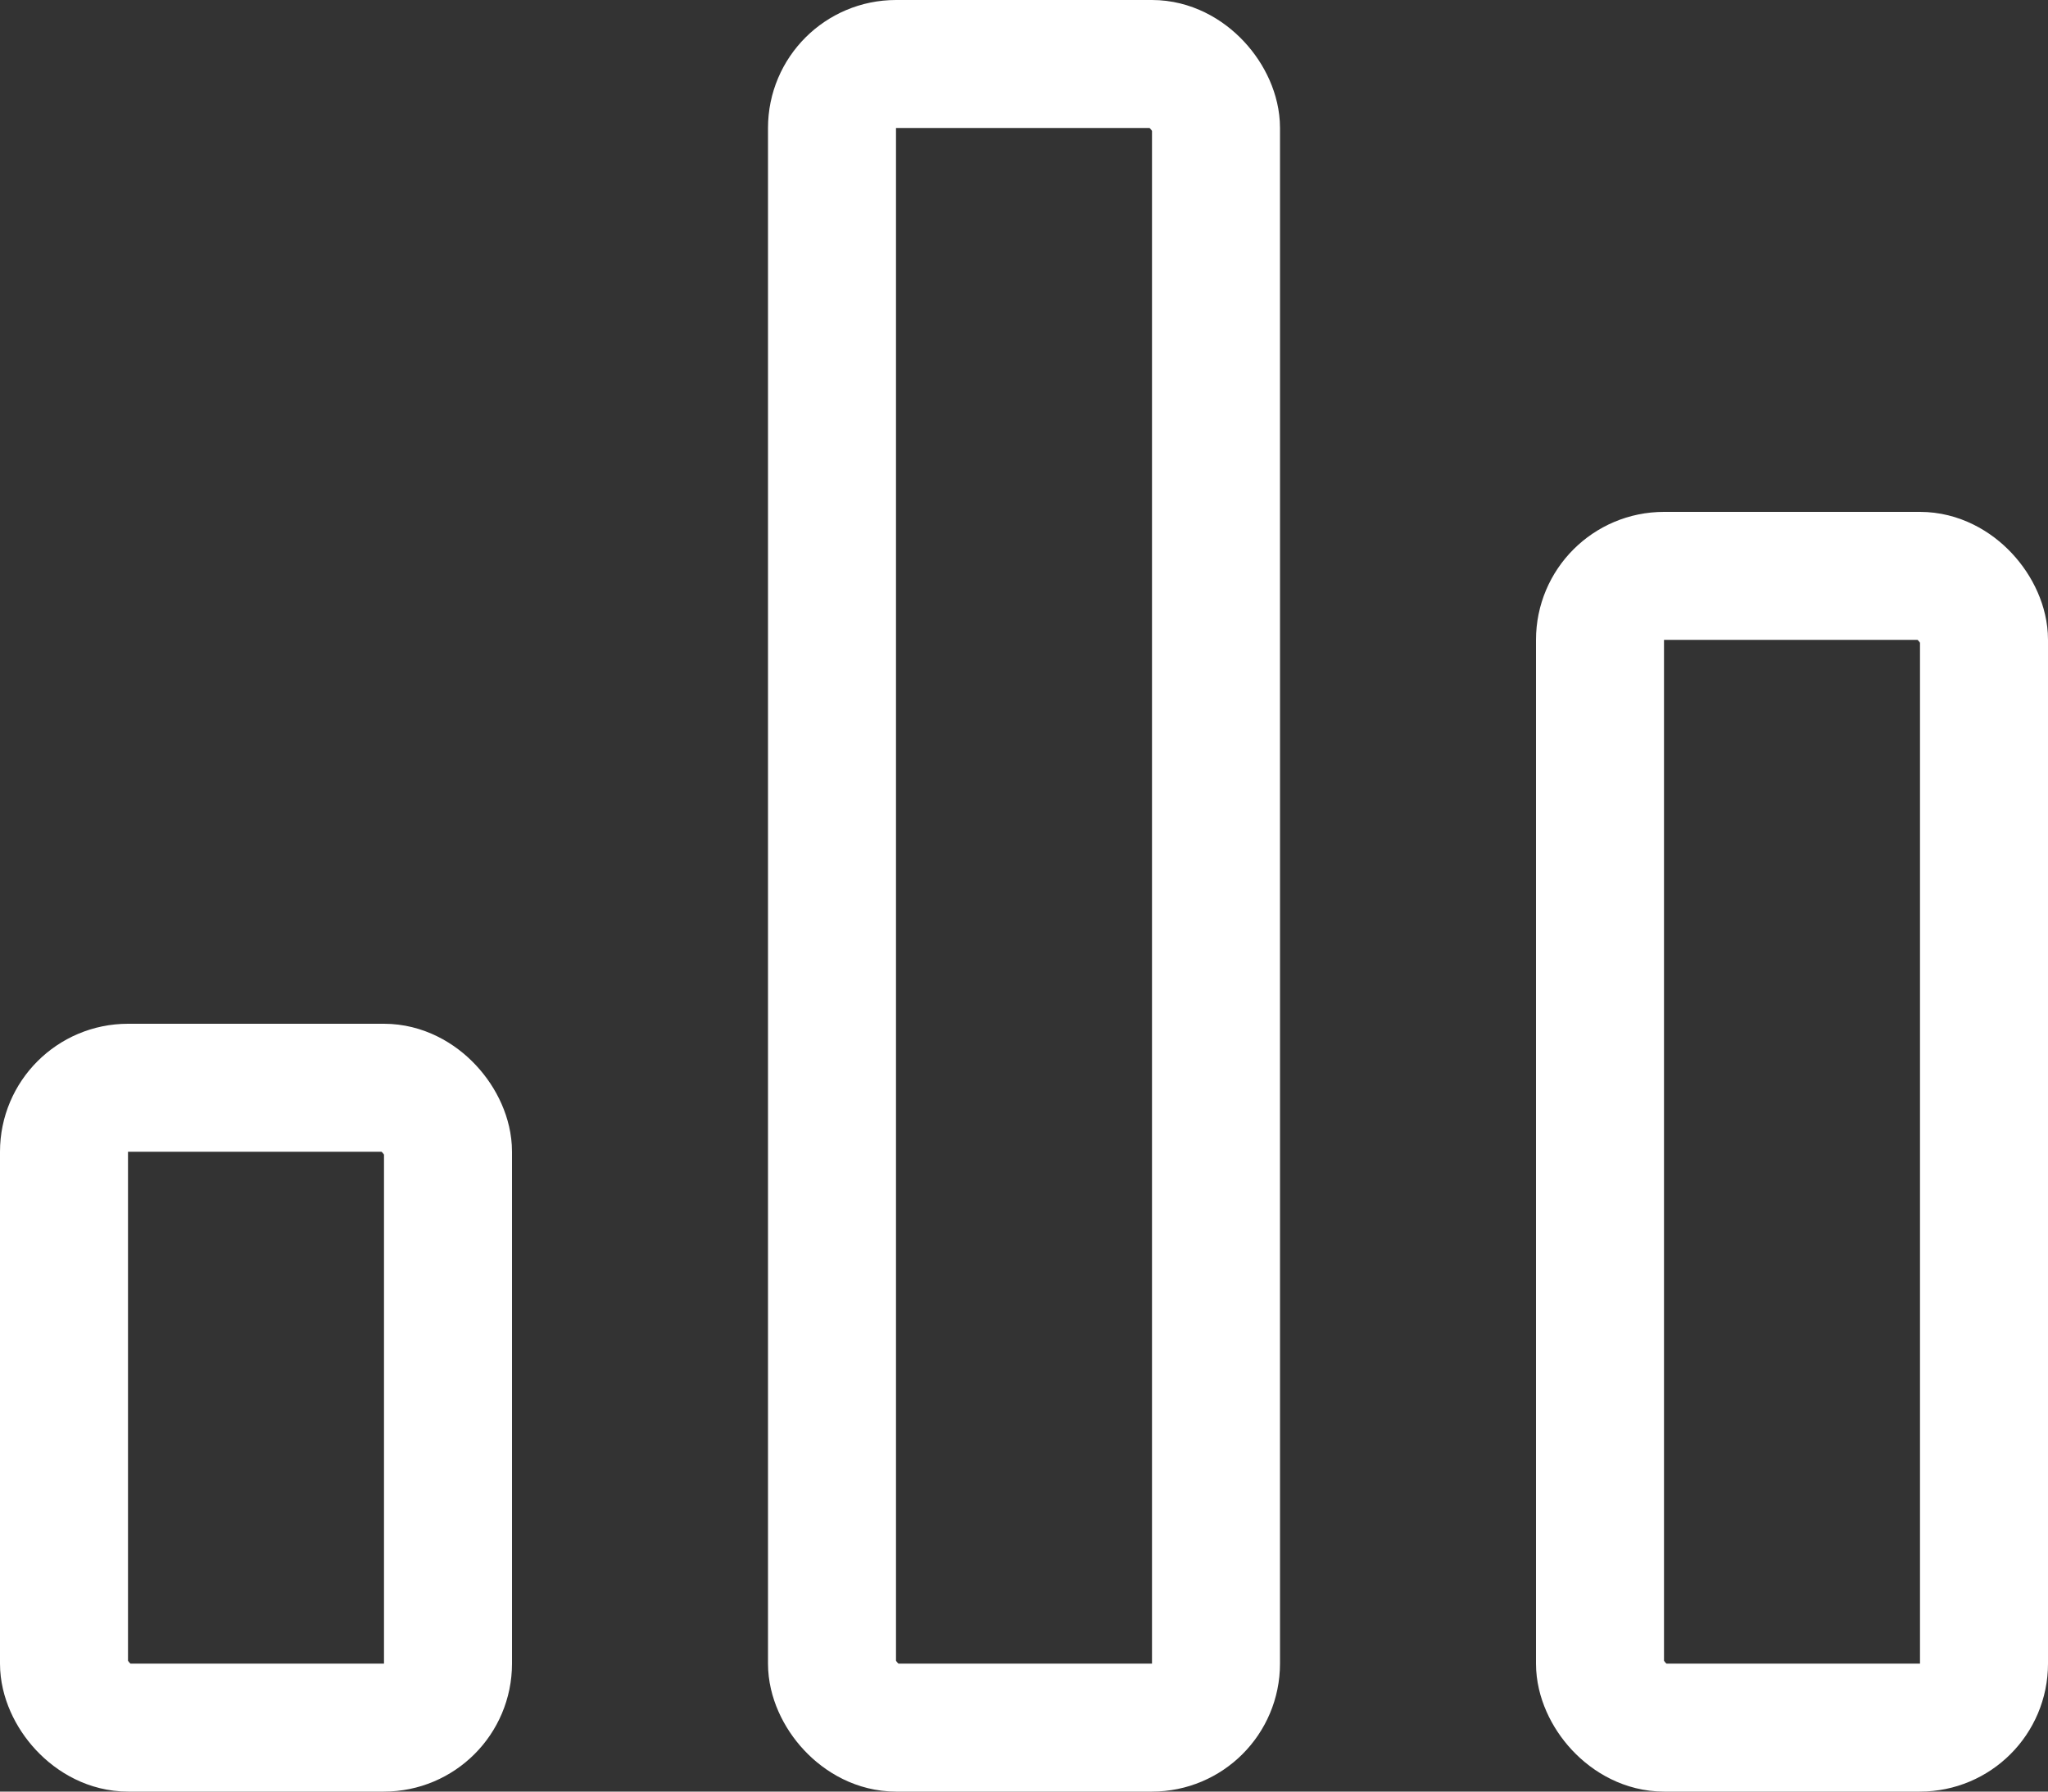
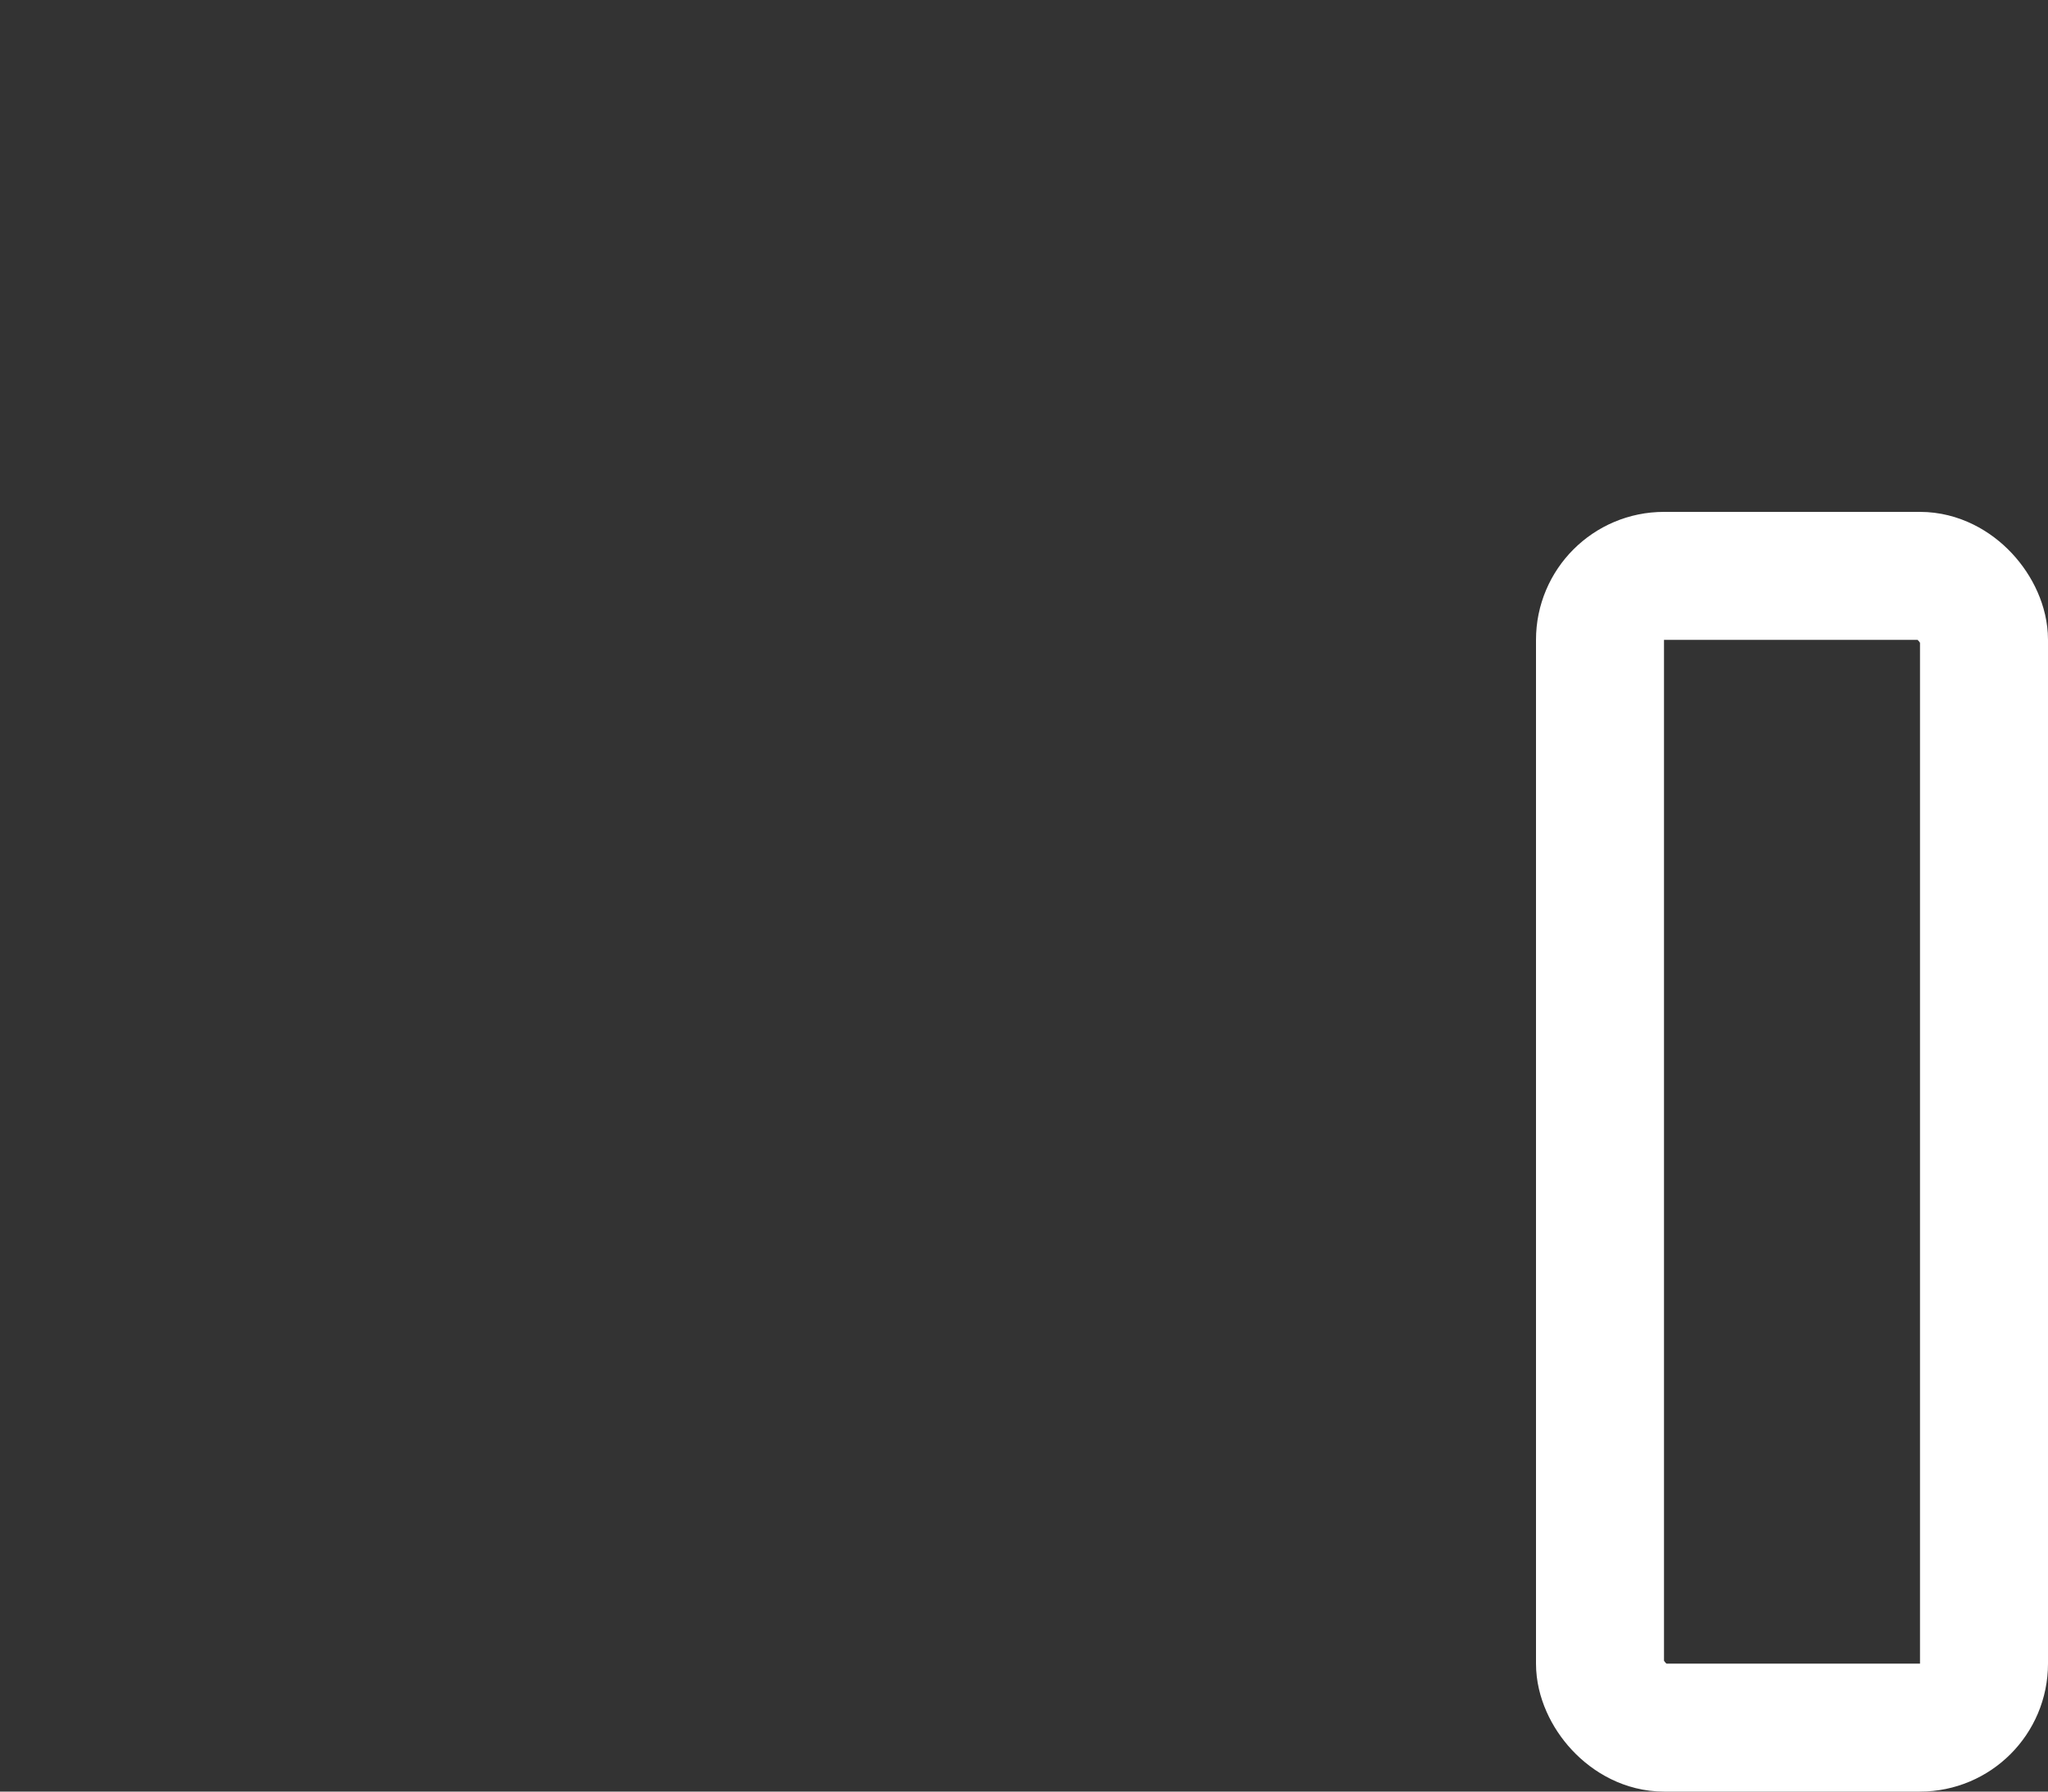
<svg xmlns="http://www.w3.org/2000/svg" width="32" height="28" viewBox="0 0 32 28">
  <rect x="0" y="0" width="32" height="28" fill="#333333" stroke="none" />
  <g fill="none" fill-rule="evenodd" stroke="#fff" stroke-linecap="square" stroke-width="2" transform="translate(1 1)">
-     <rect width="6" height="26" x="12" rx="1" />
-     <rect width="6" height="10" y="16" rx="1" />
    <rect width="6" height="18" x="24" y="8" rx="1" />
  </g>
</svg>